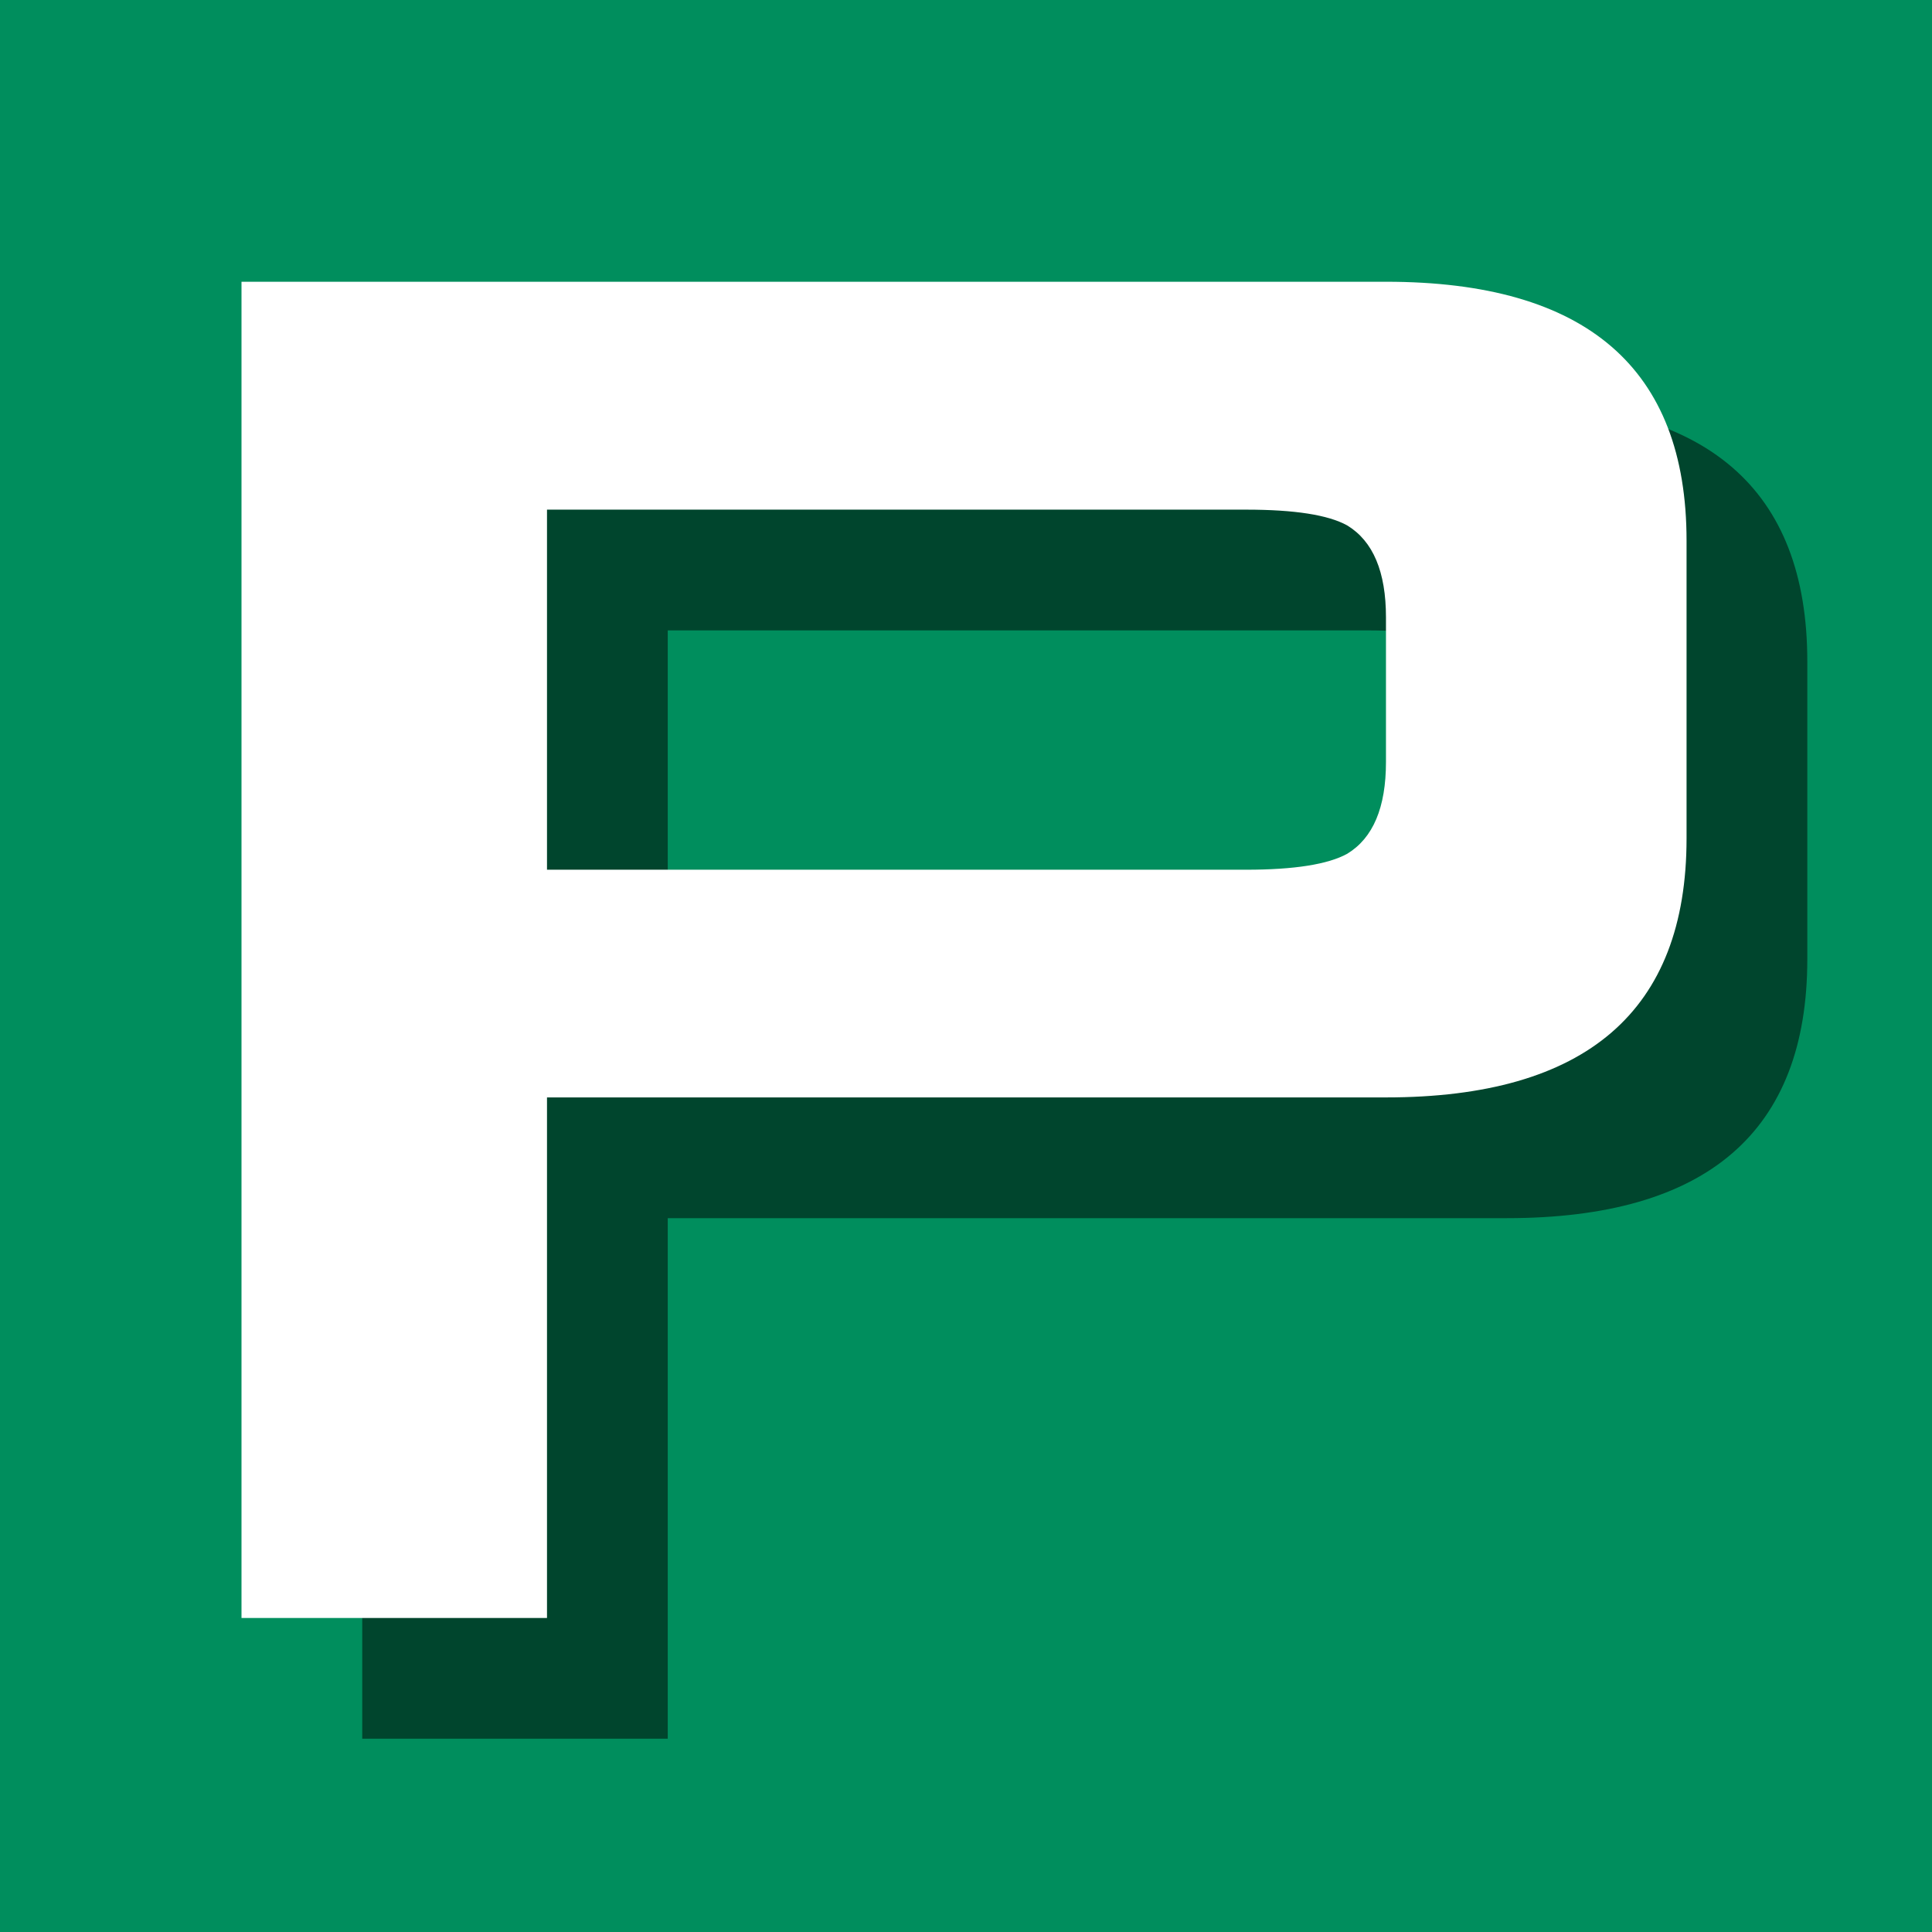
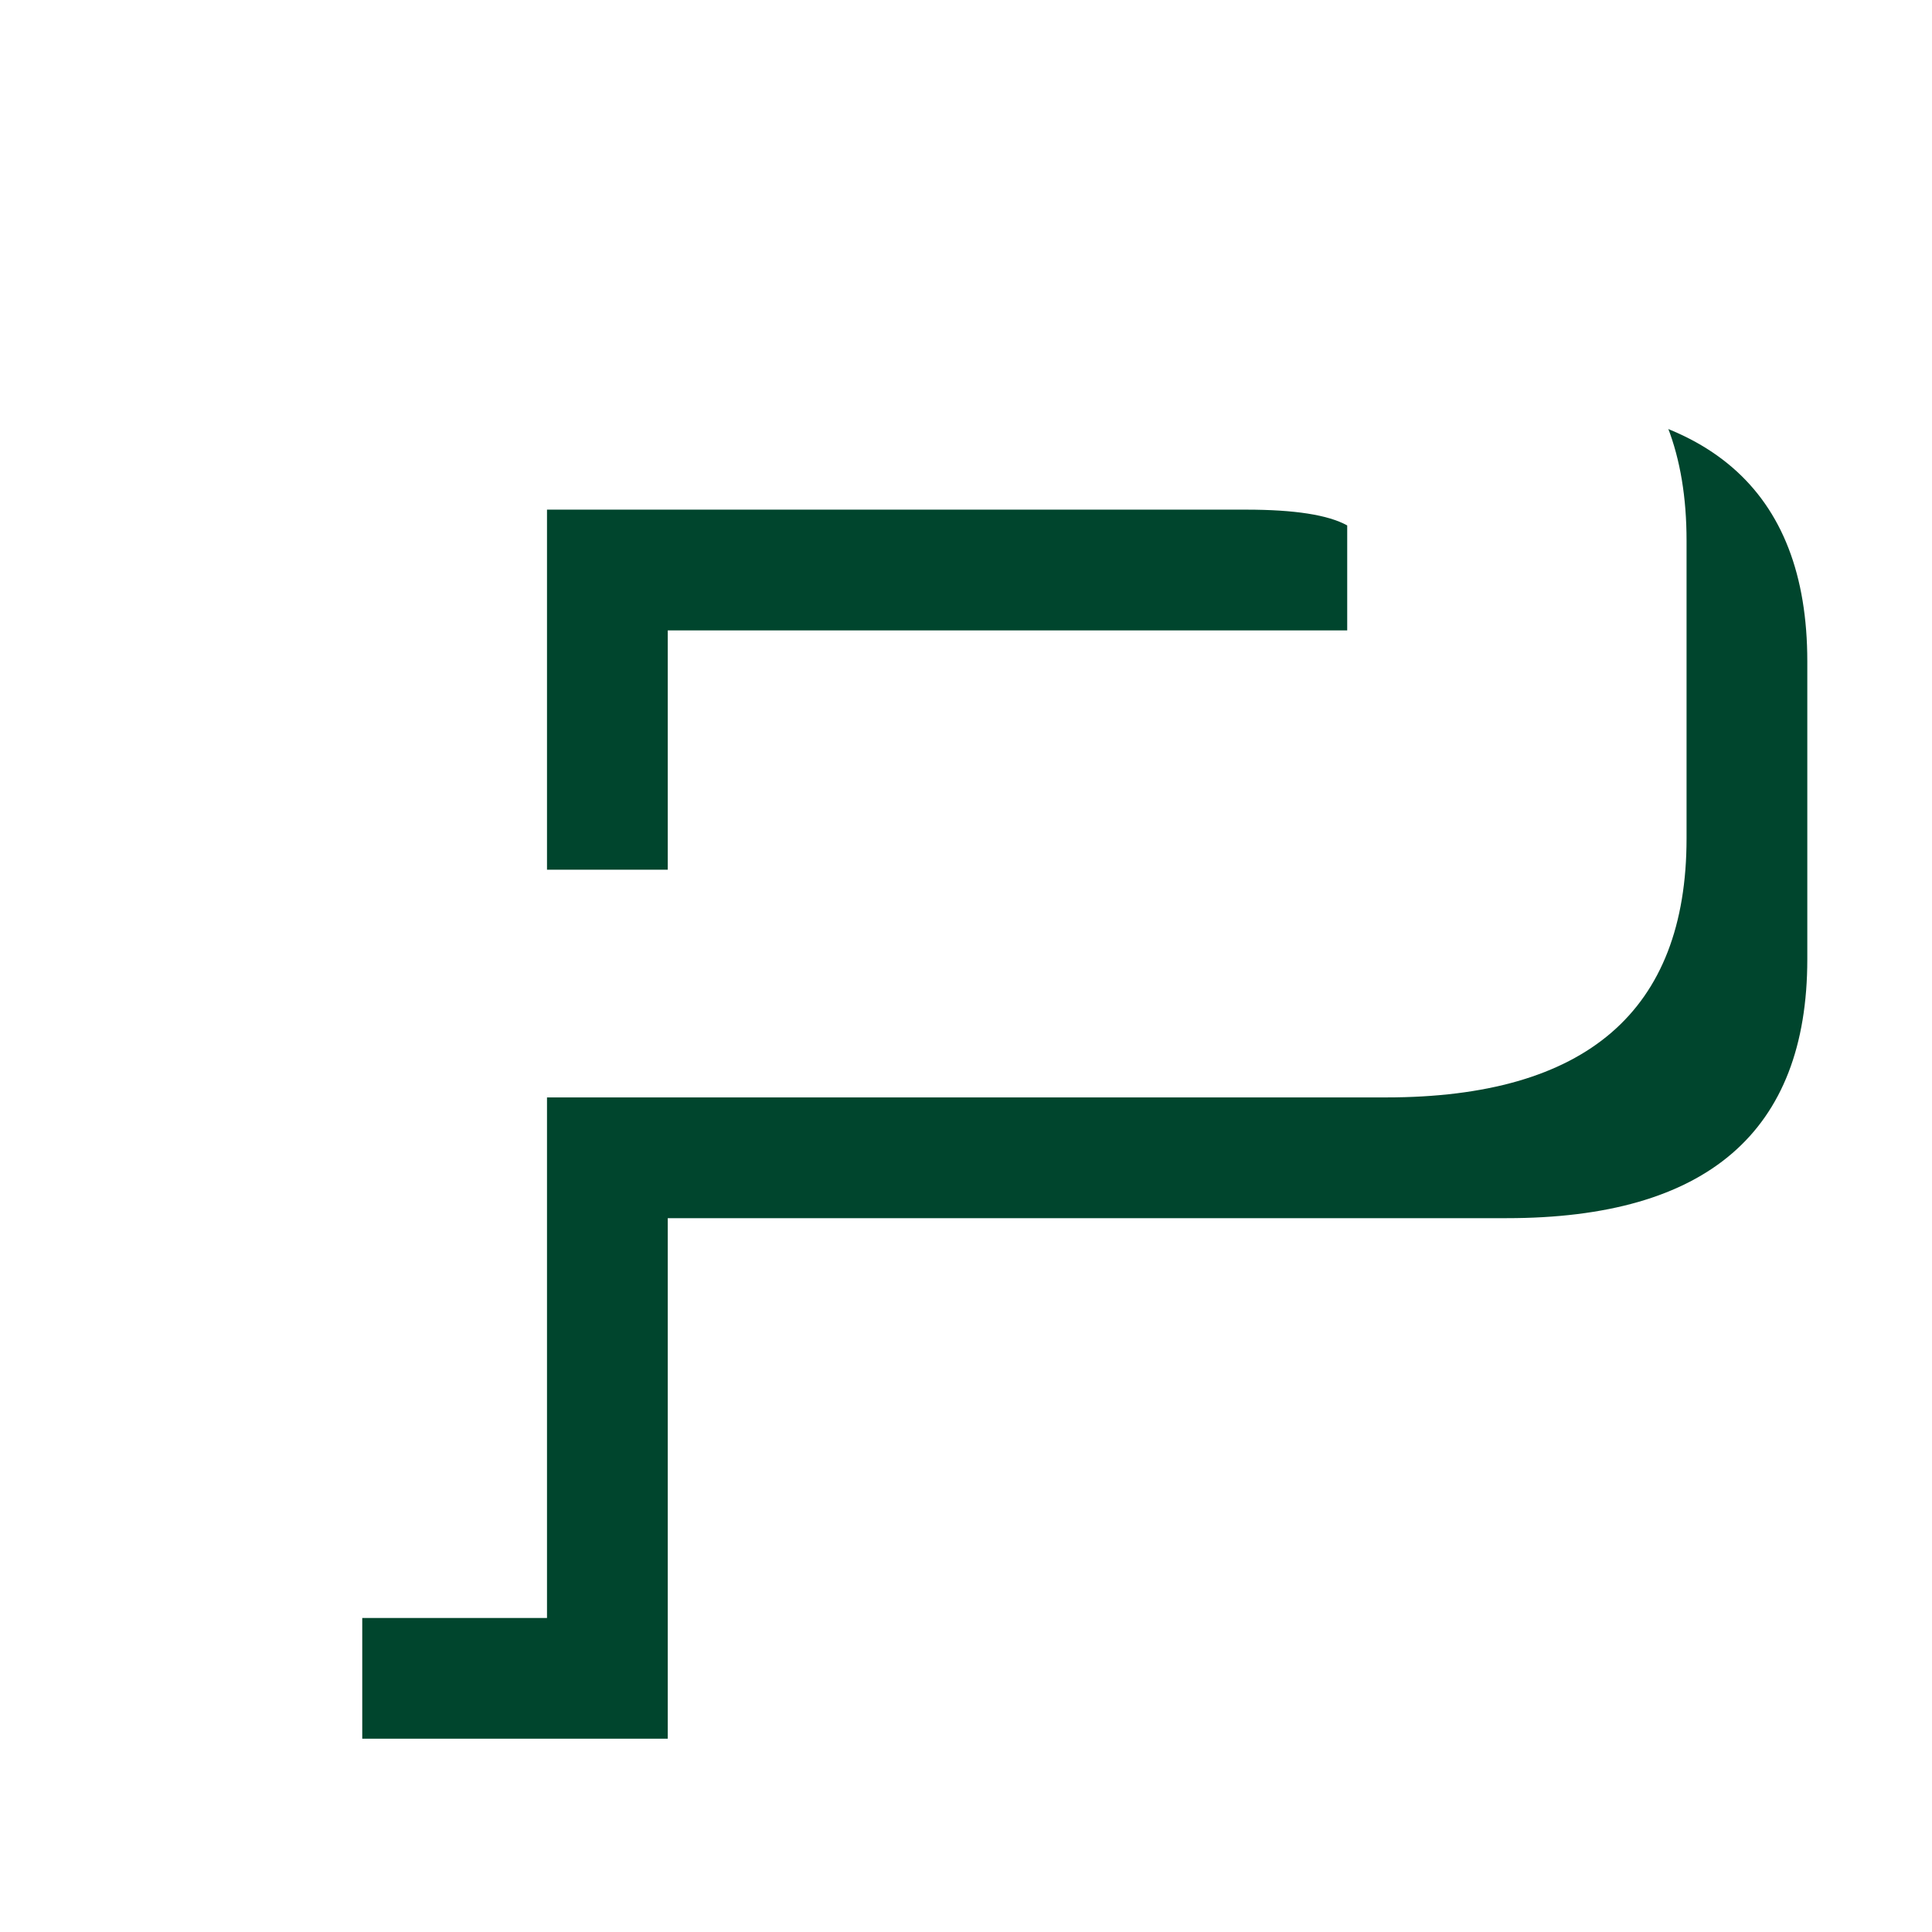
<svg xmlns="http://www.w3.org/2000/svg" width="48" height="48" viewBox="0 0 48 48" fill="none">
-   <rect width="48" height="48" fill="#008E5D" />
  <path fill-rule="evenodd" clip-rule="evenodd" d="M37.434 21.93C37.434 23.062 37.115 23.82 36.471 24.212C35.997 24.473 35.162 24.608 33.959 24.608H16.59V15.662H33.959C35.162 15.662 35.997 15.792 36.471 16.054C37.115 16.446 37.434 17.206 37.434 18.338V21.93ZM44.902 23.83V16.432C44.902 12.146 42.409 10 37.434 10H9V43.198H16.59V30.265H37.434C42.409 30.265 44.902 28.119 44.902 23.83V23.83Z" fill="#00452D" />
-   <path fill-rule="evenodd" clip-rule="evenodd" d="M34.434 18.93C34.434 20.062 34.115 20.82 33.471 21.212C32.997 21.473 32.162 21.608 30.959 21.608H13.59V12.662H30.959C32.162 12.662 32.997 12.792 33.471 13.054C34.115 13.446 34.434 14.206 34.434 15.338V18.93ZM41.902 20.83V13.432C41.902 9.146 39.409 7 34.434 7H6V40.198H13.59V27.265H34.434C39.409 27.265 41.902 25.119 41.902 20.83V20.83Z" fill="white" />
+   <path fill-rule="evenodd" clip-rule="evenodd" d="M34.434 18.93C34.434 20.062 34.115 20.82 33.471 21.212C32.997 21.473 32.162 21.608 30.959 21.608H13.59V12.662H30.959C32.162 12.662 32.997 12.792 33.471 13.054V18.93ZM41.902 20.83V13.432C41.902 9.146 39.409 7 34.434 7H6V40.198H13.59V27.265H34.434C39.409 27.265 41.902 25.119 41.902 20.83V20.83Z" fill="white" />
</svg>